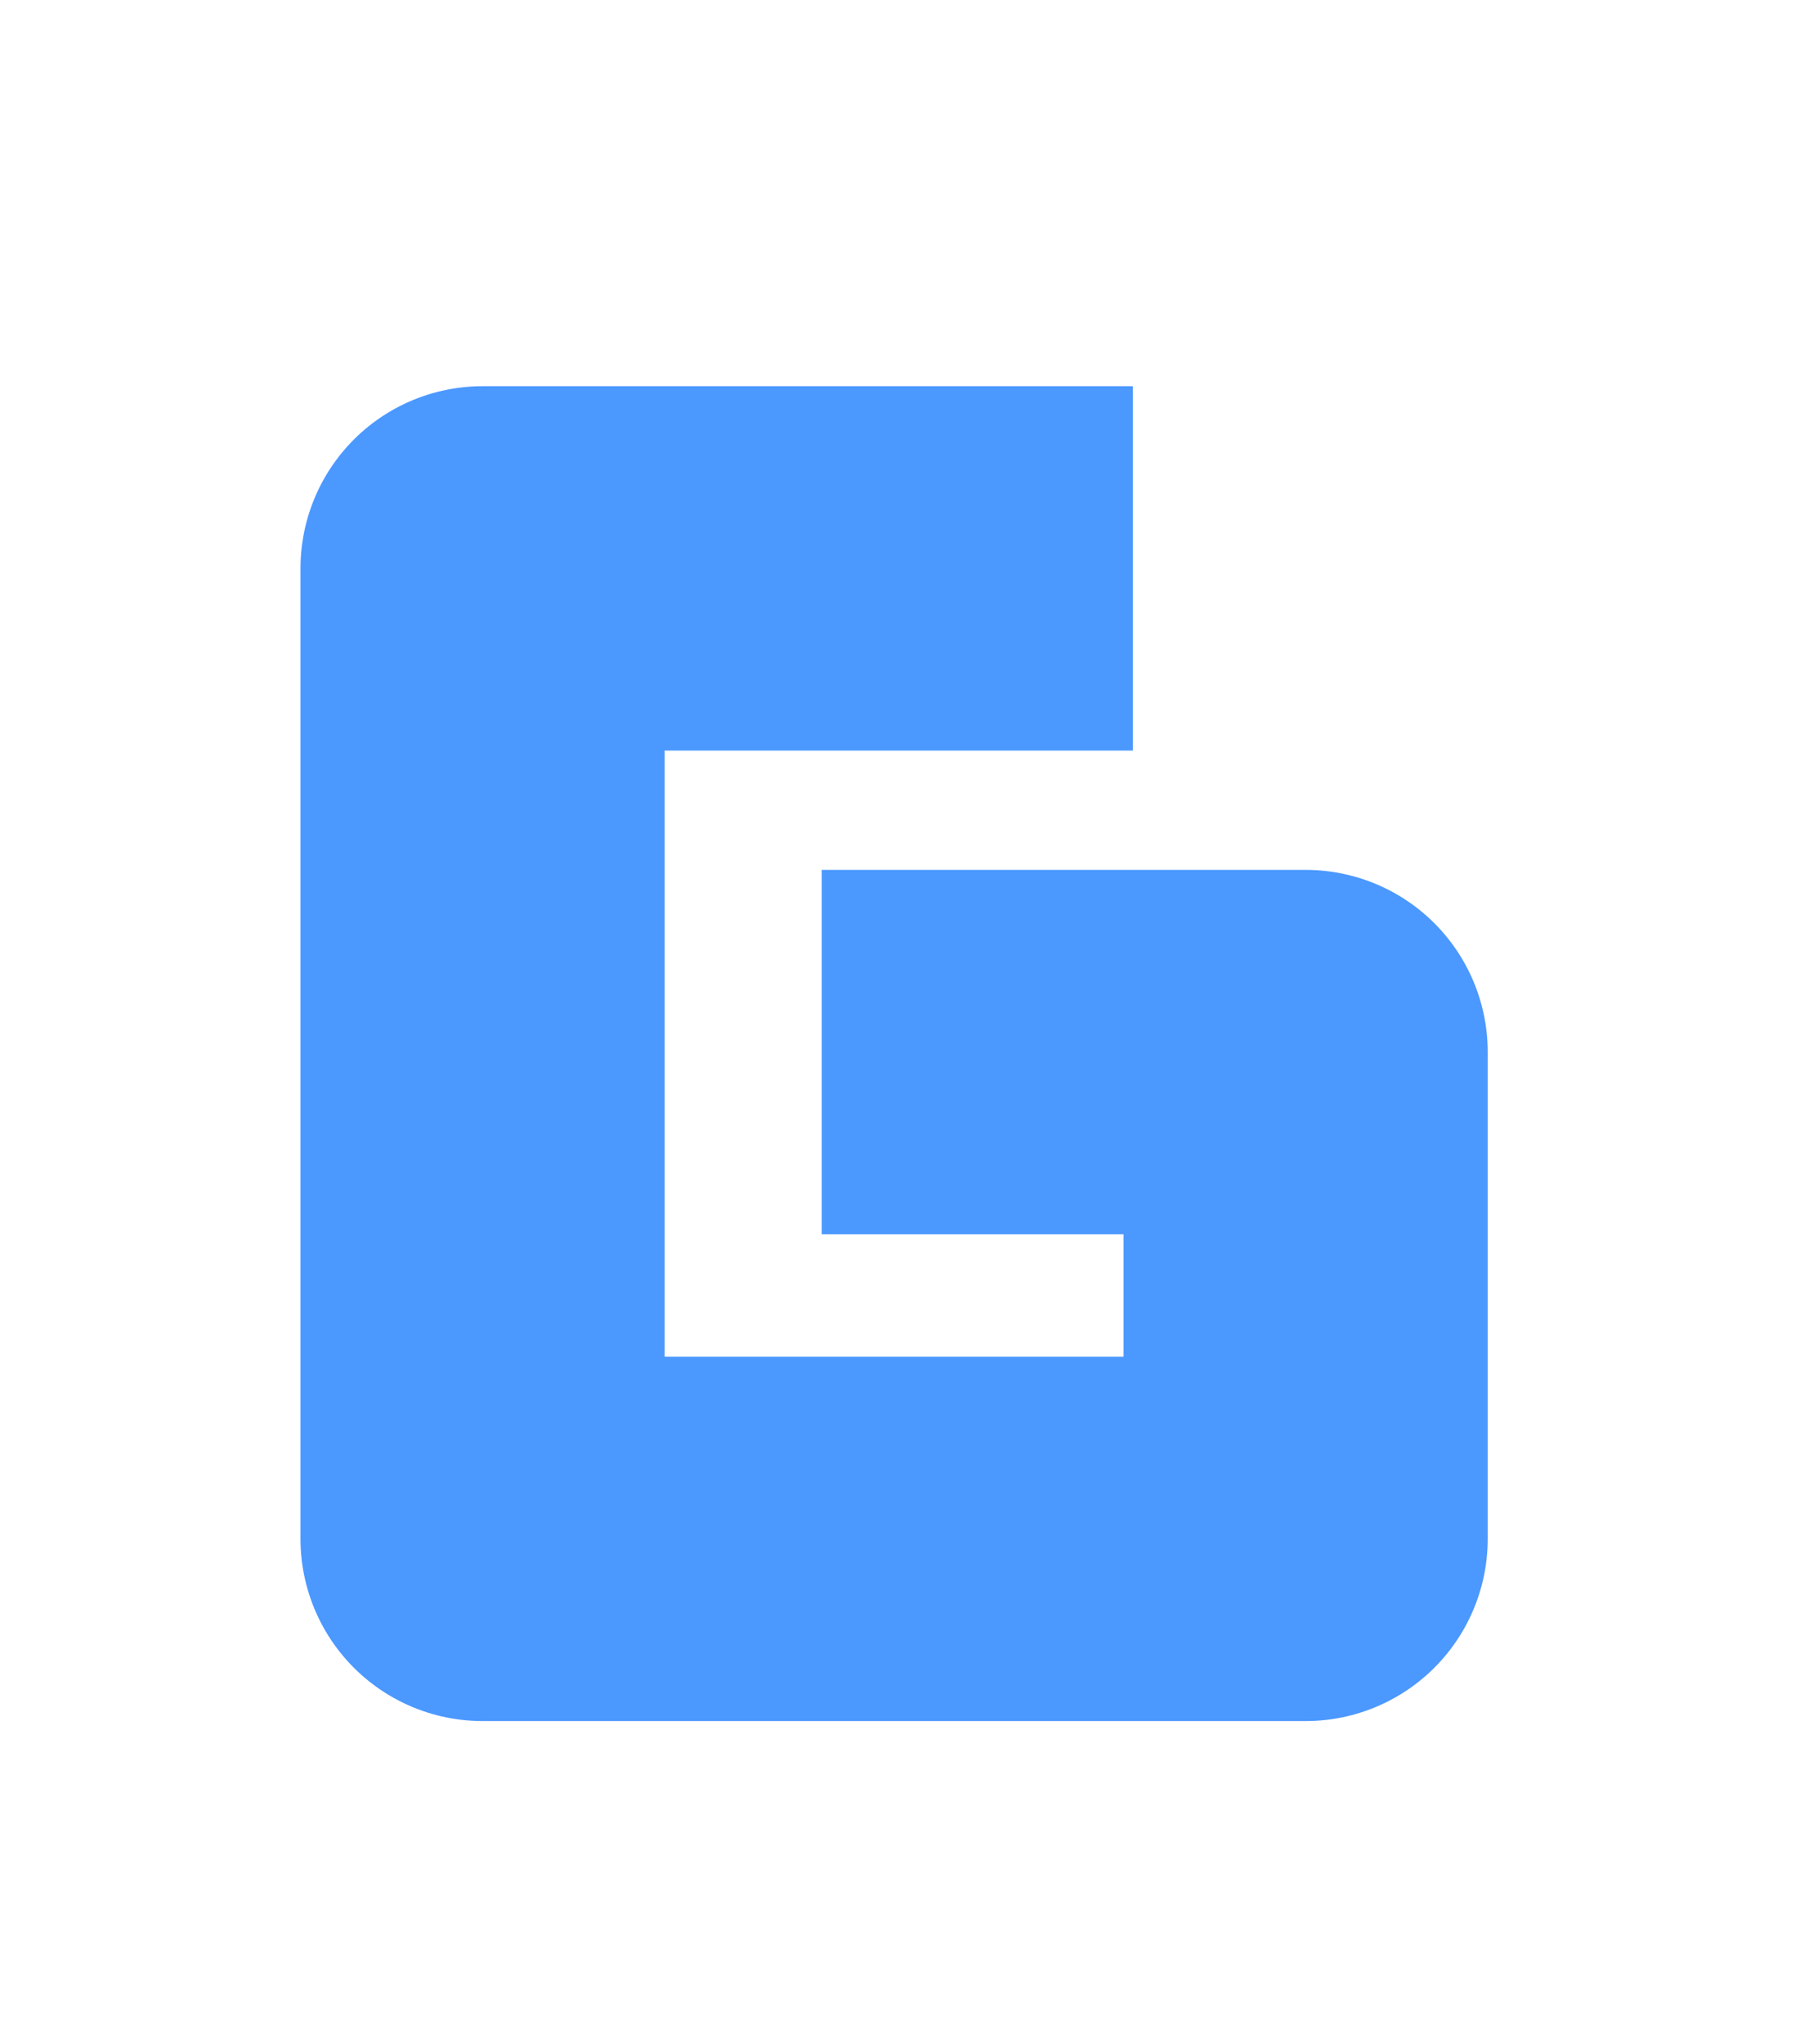
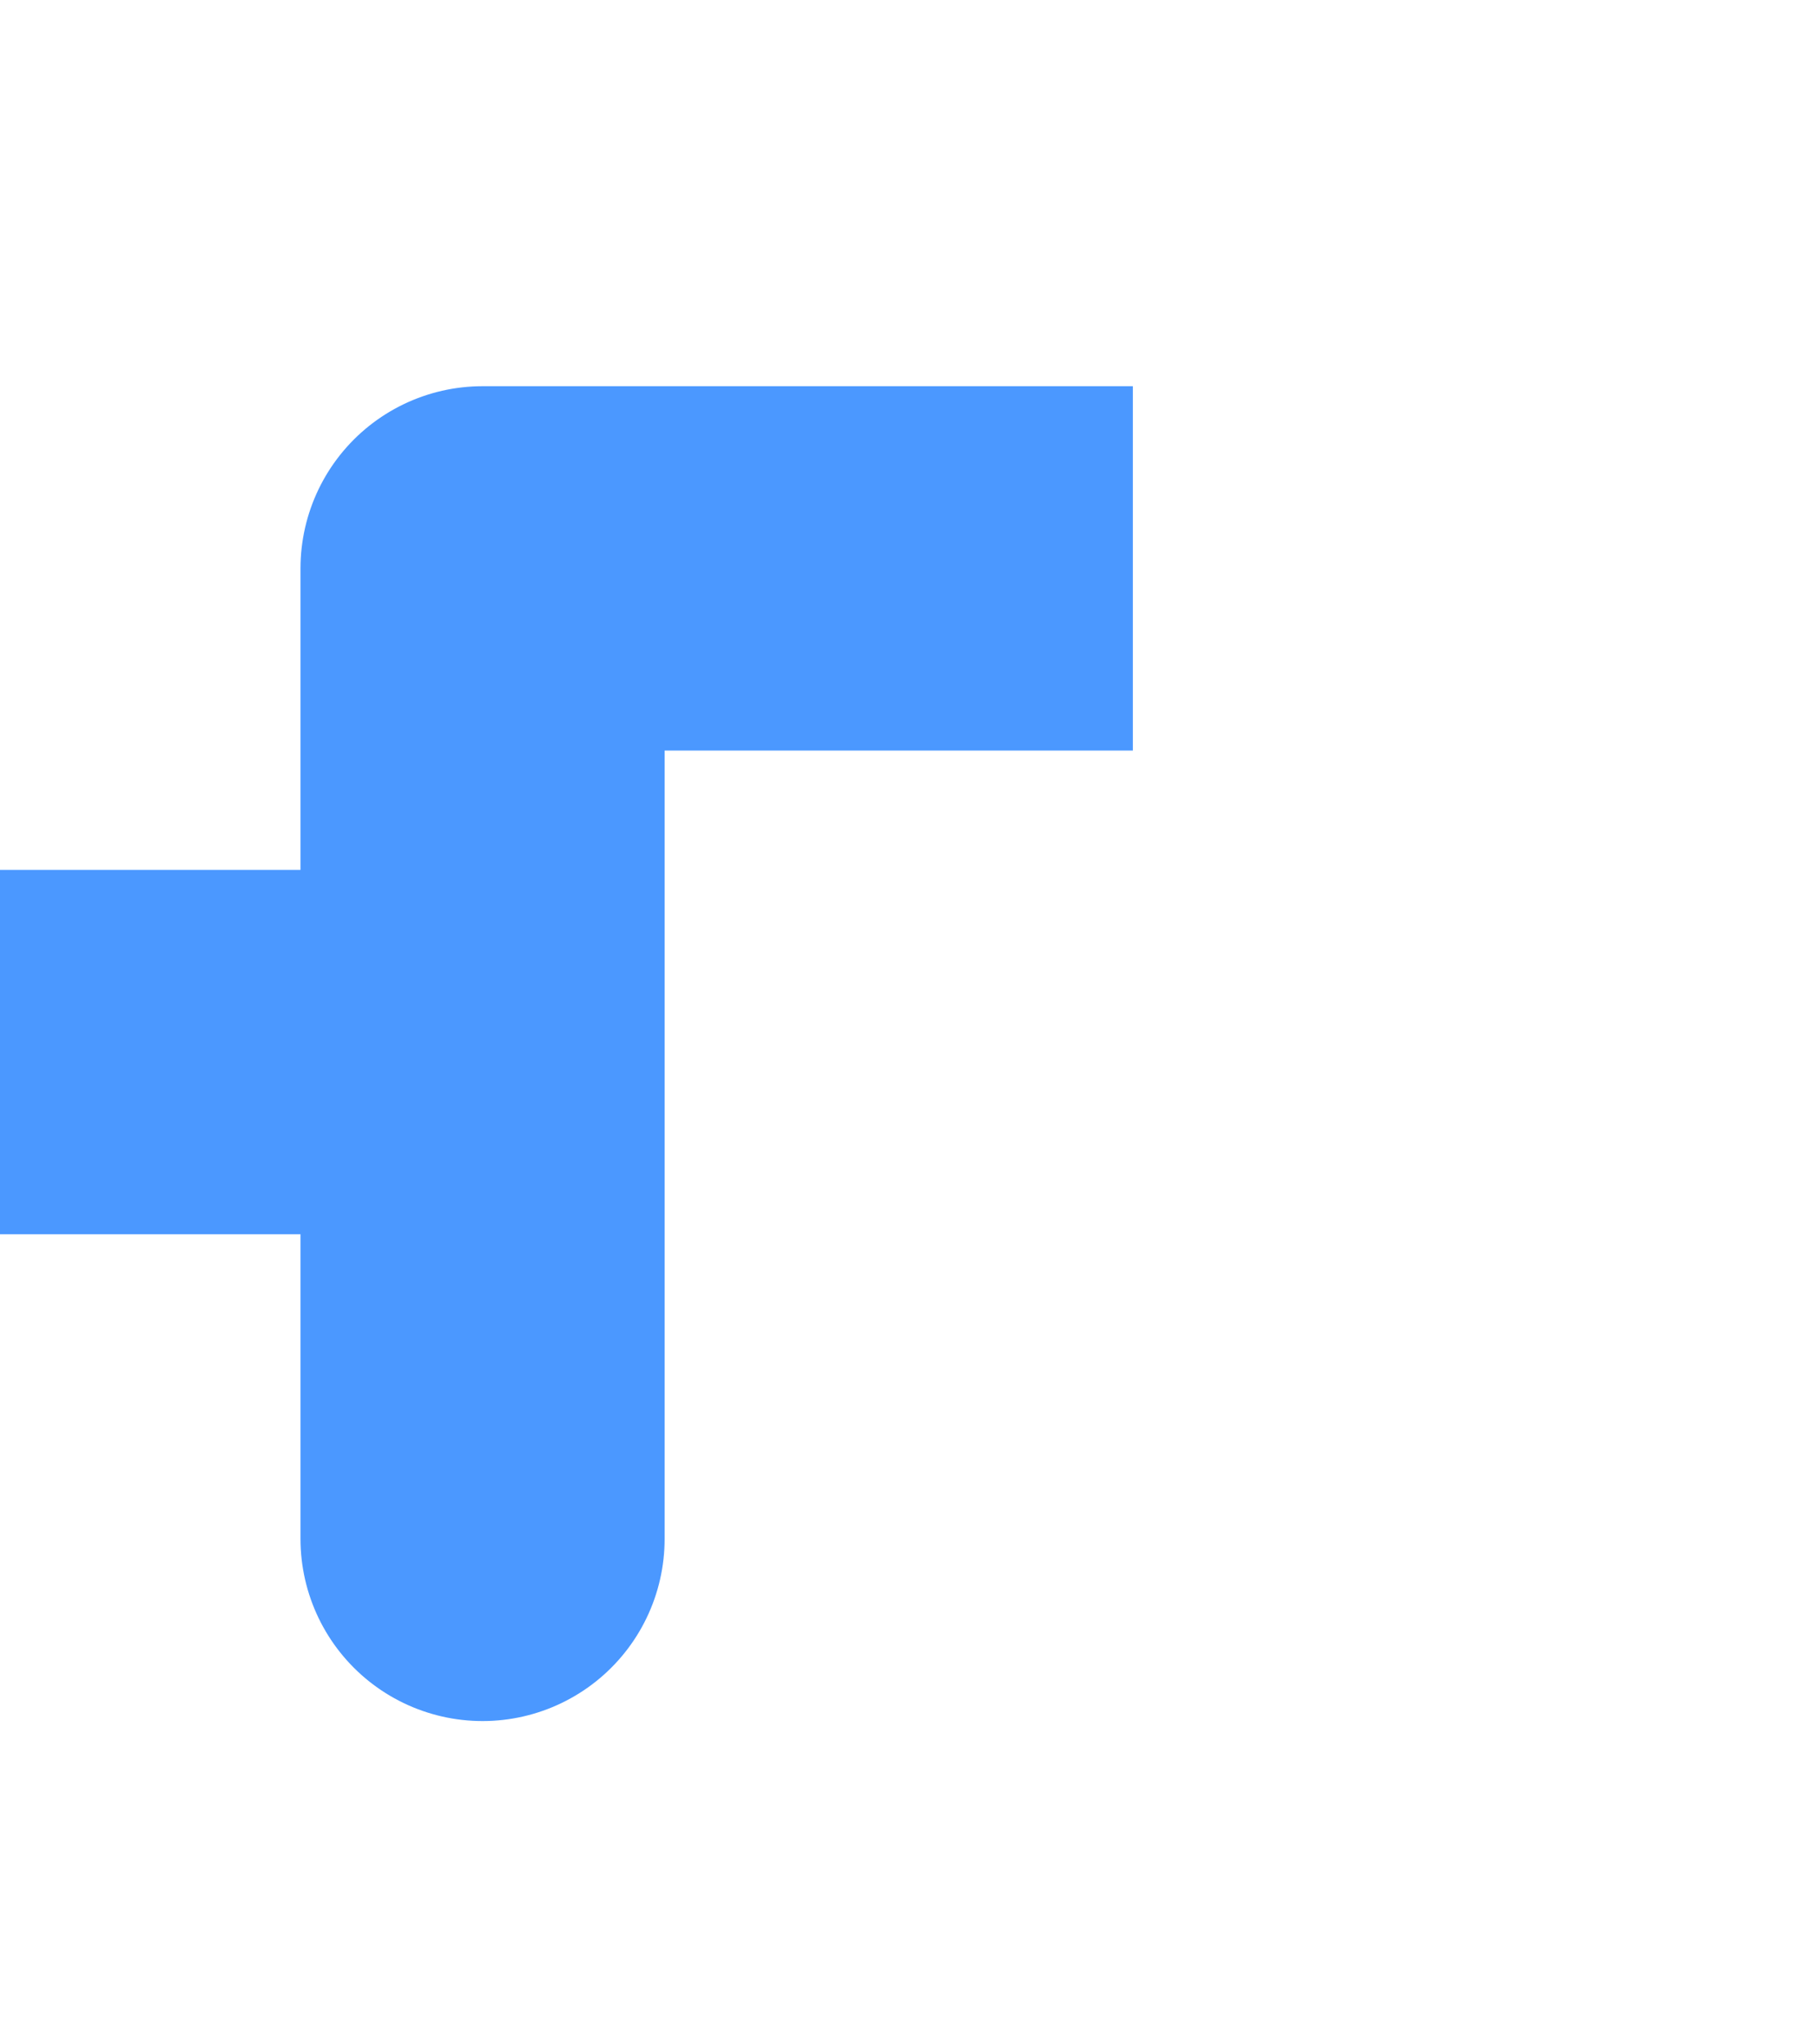
<svg xmlns="http://www.w3.org/2000/svg" xmlns:ns1="http://www.inkscape.org/namespaces/inkscape" xmlns:ns2="http://sodipodi.sourceforge.net/DTD/sodipodi-0.dtd" width="33.142mm" height="37.24mm" viewBox="0 0 33.142 37.24" version="1.1" id="svg5" ns1:version="1.1.2 (0a00cf5339, 2022-02-04)" ns2:docname="gitaec.svg">
  <ns2:namedview id="namedview7" pagecolor="#ffffff" bordercolor="#666666" borderopacity="1.0" ns1:pageshadow="2" ns1:pageopacity="0.0" ns1:pagecheckerboard="0" ns1:document-units="mm" showgrid="false" ns1:zoom="2.1266375" ns1:cx="82.524643" ns1:cy="113.55955" ns1:window-width="1850" ns1:window-height="1016" ns1:window-x="70" ns1:window-y="27" ns1:window-maximized="1" ns1:current-layer="layer1" />
  <defs id="defs2" />
  <g ns1:label="Calque 1" ns1:groupmode="layer" id="layer1" transform="translate(-84.861,-105.972)">
-     <path style="fill:none;stroke:#4b98ff;stroke-width:6.638;stroke-linecap:butt;stroke-linejoin:round;stroke-miterlimit:4;stroke-dasharray:none;stroke-opacity:1" d="M 105.513,116.327 H 93.658 v 17.681 h 15.005 v -8.869 h -8.822" id="path857-2-0-9-0-2-8" ns2:nodetypes="cccccc" />
+     <path style="fill:none;stroke:#4b98ff;stroke-width:6.638;stroke-linecap:butt;stroke-linejoin:round;stroke-miterlimit:4;stroke-dasharray:none;stroke-opacity:1" d="M 105.513,116.327 H 93.658 v 17.681 v -8.869 h -8.822" id="path857-2-0-9-0-2-8" ns2:nodetypes="cccccc" />
  </g>
</svg>